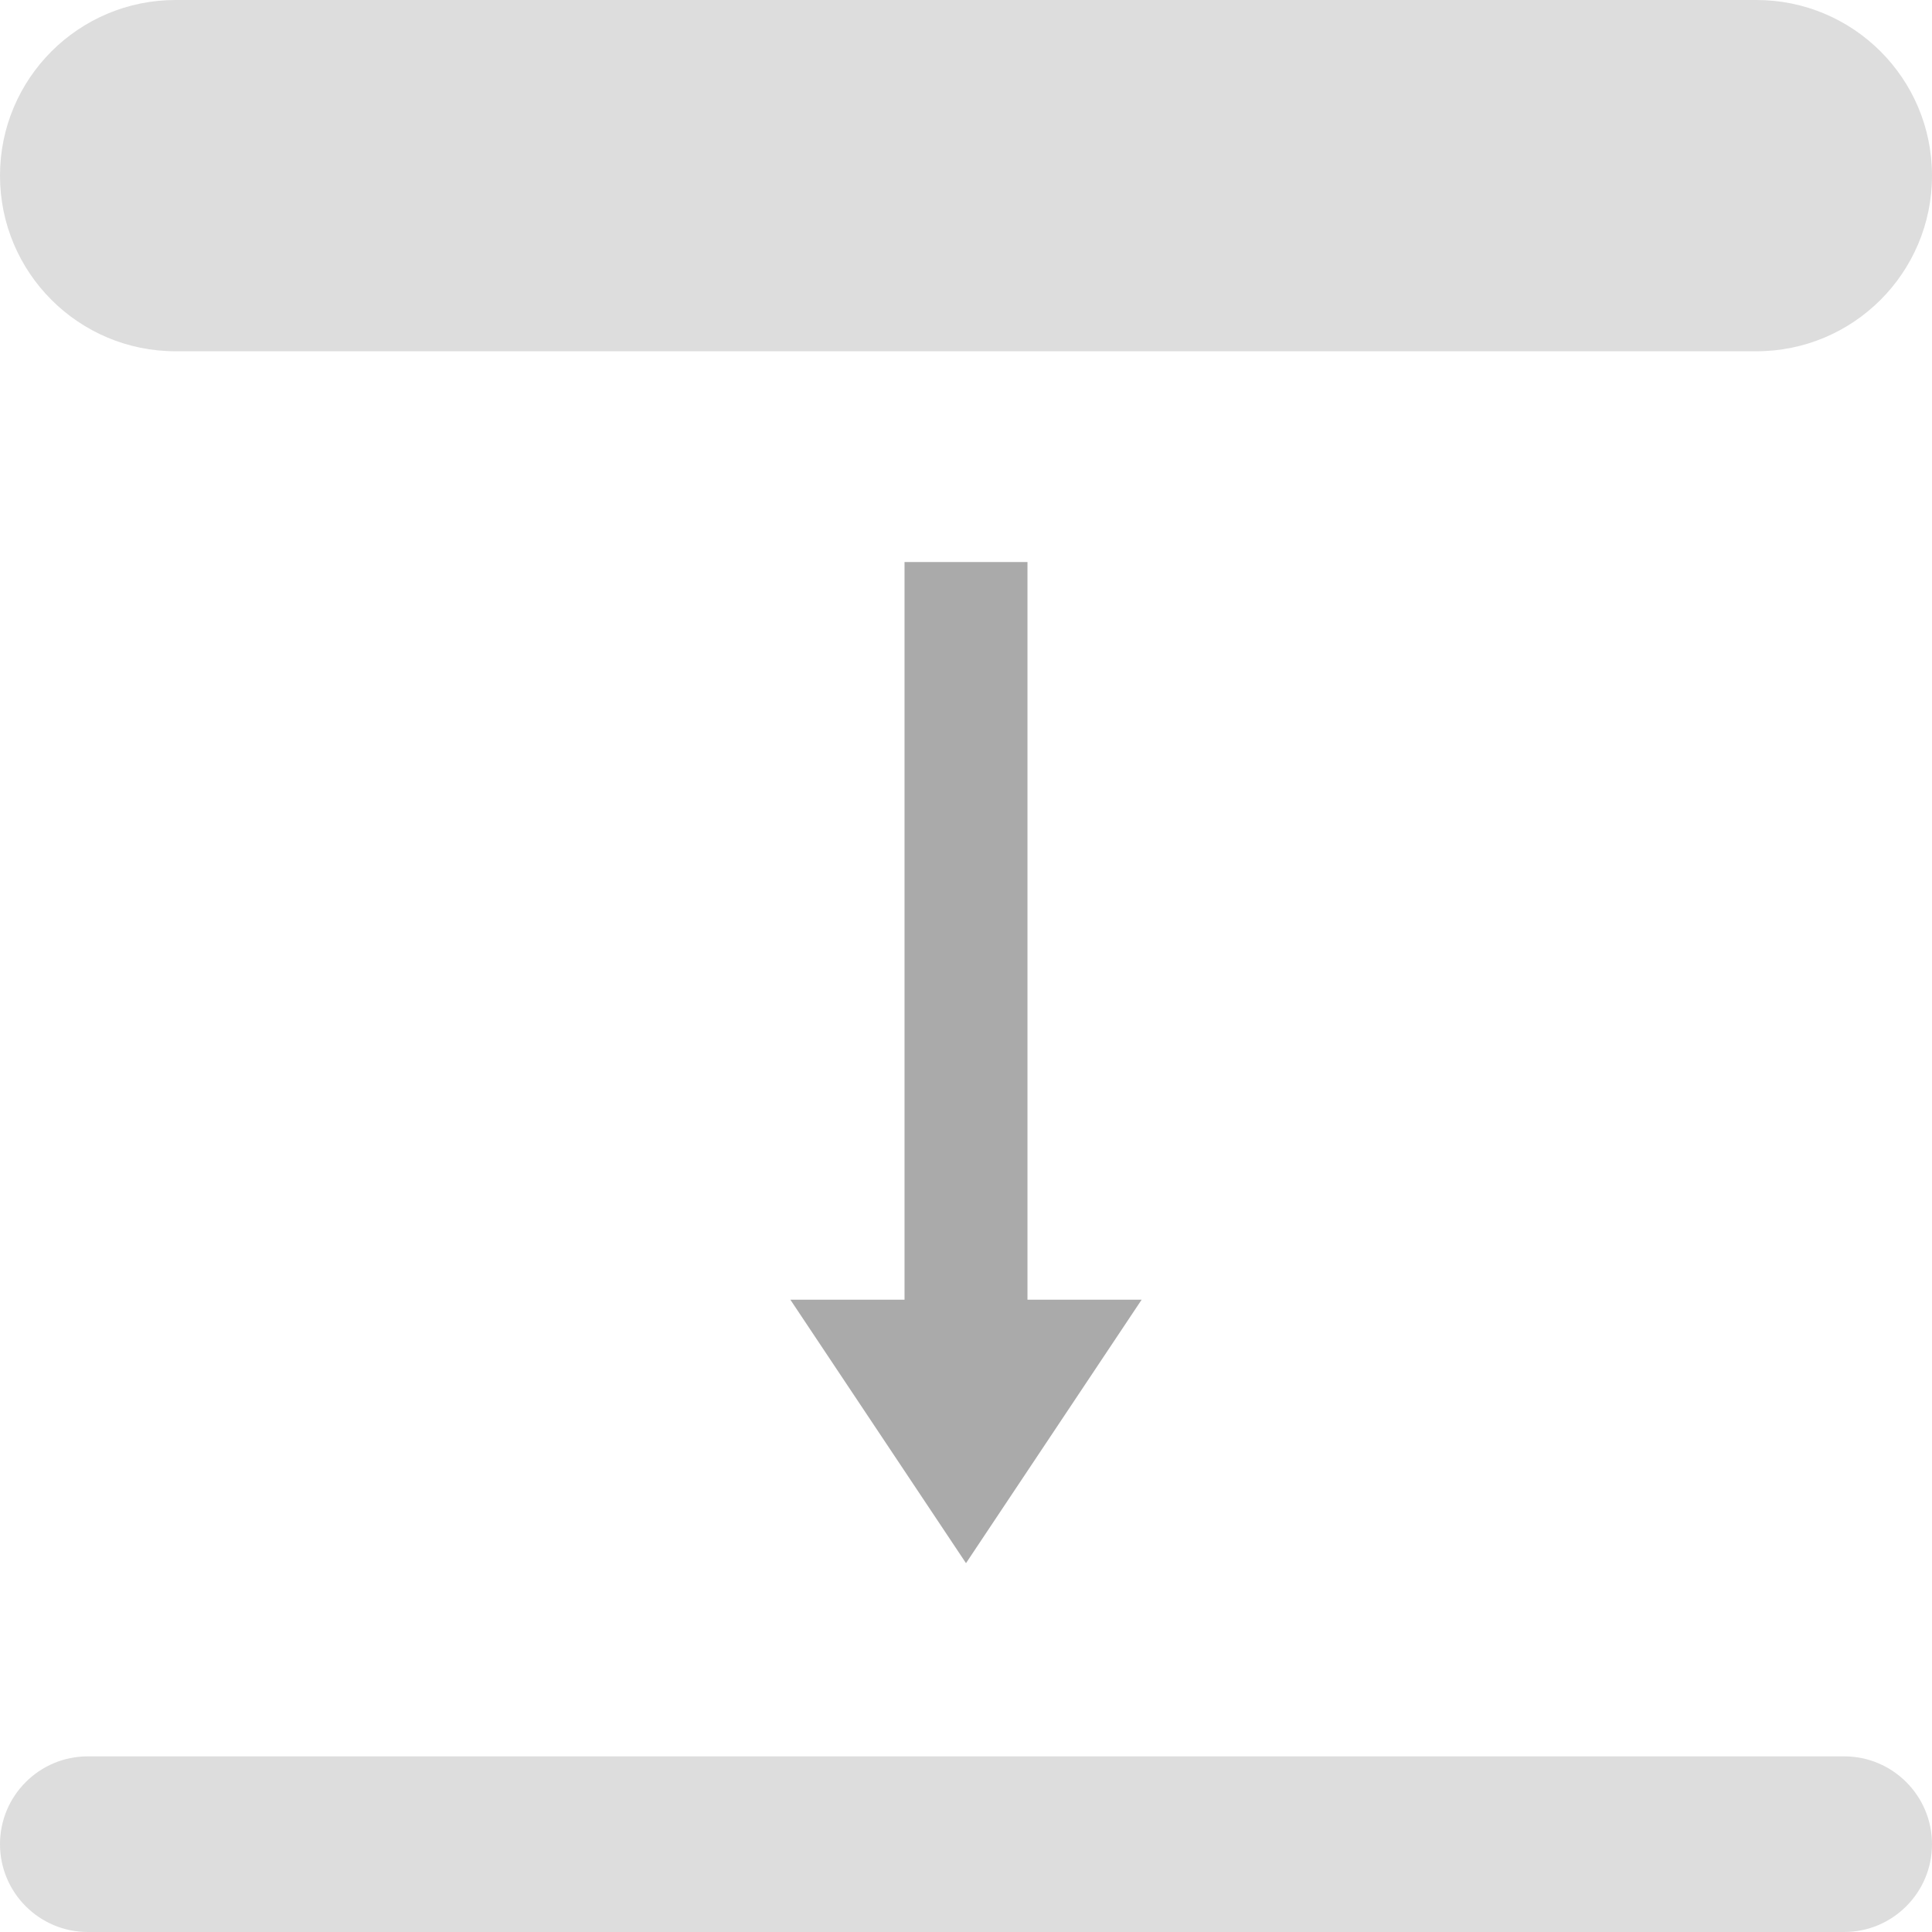
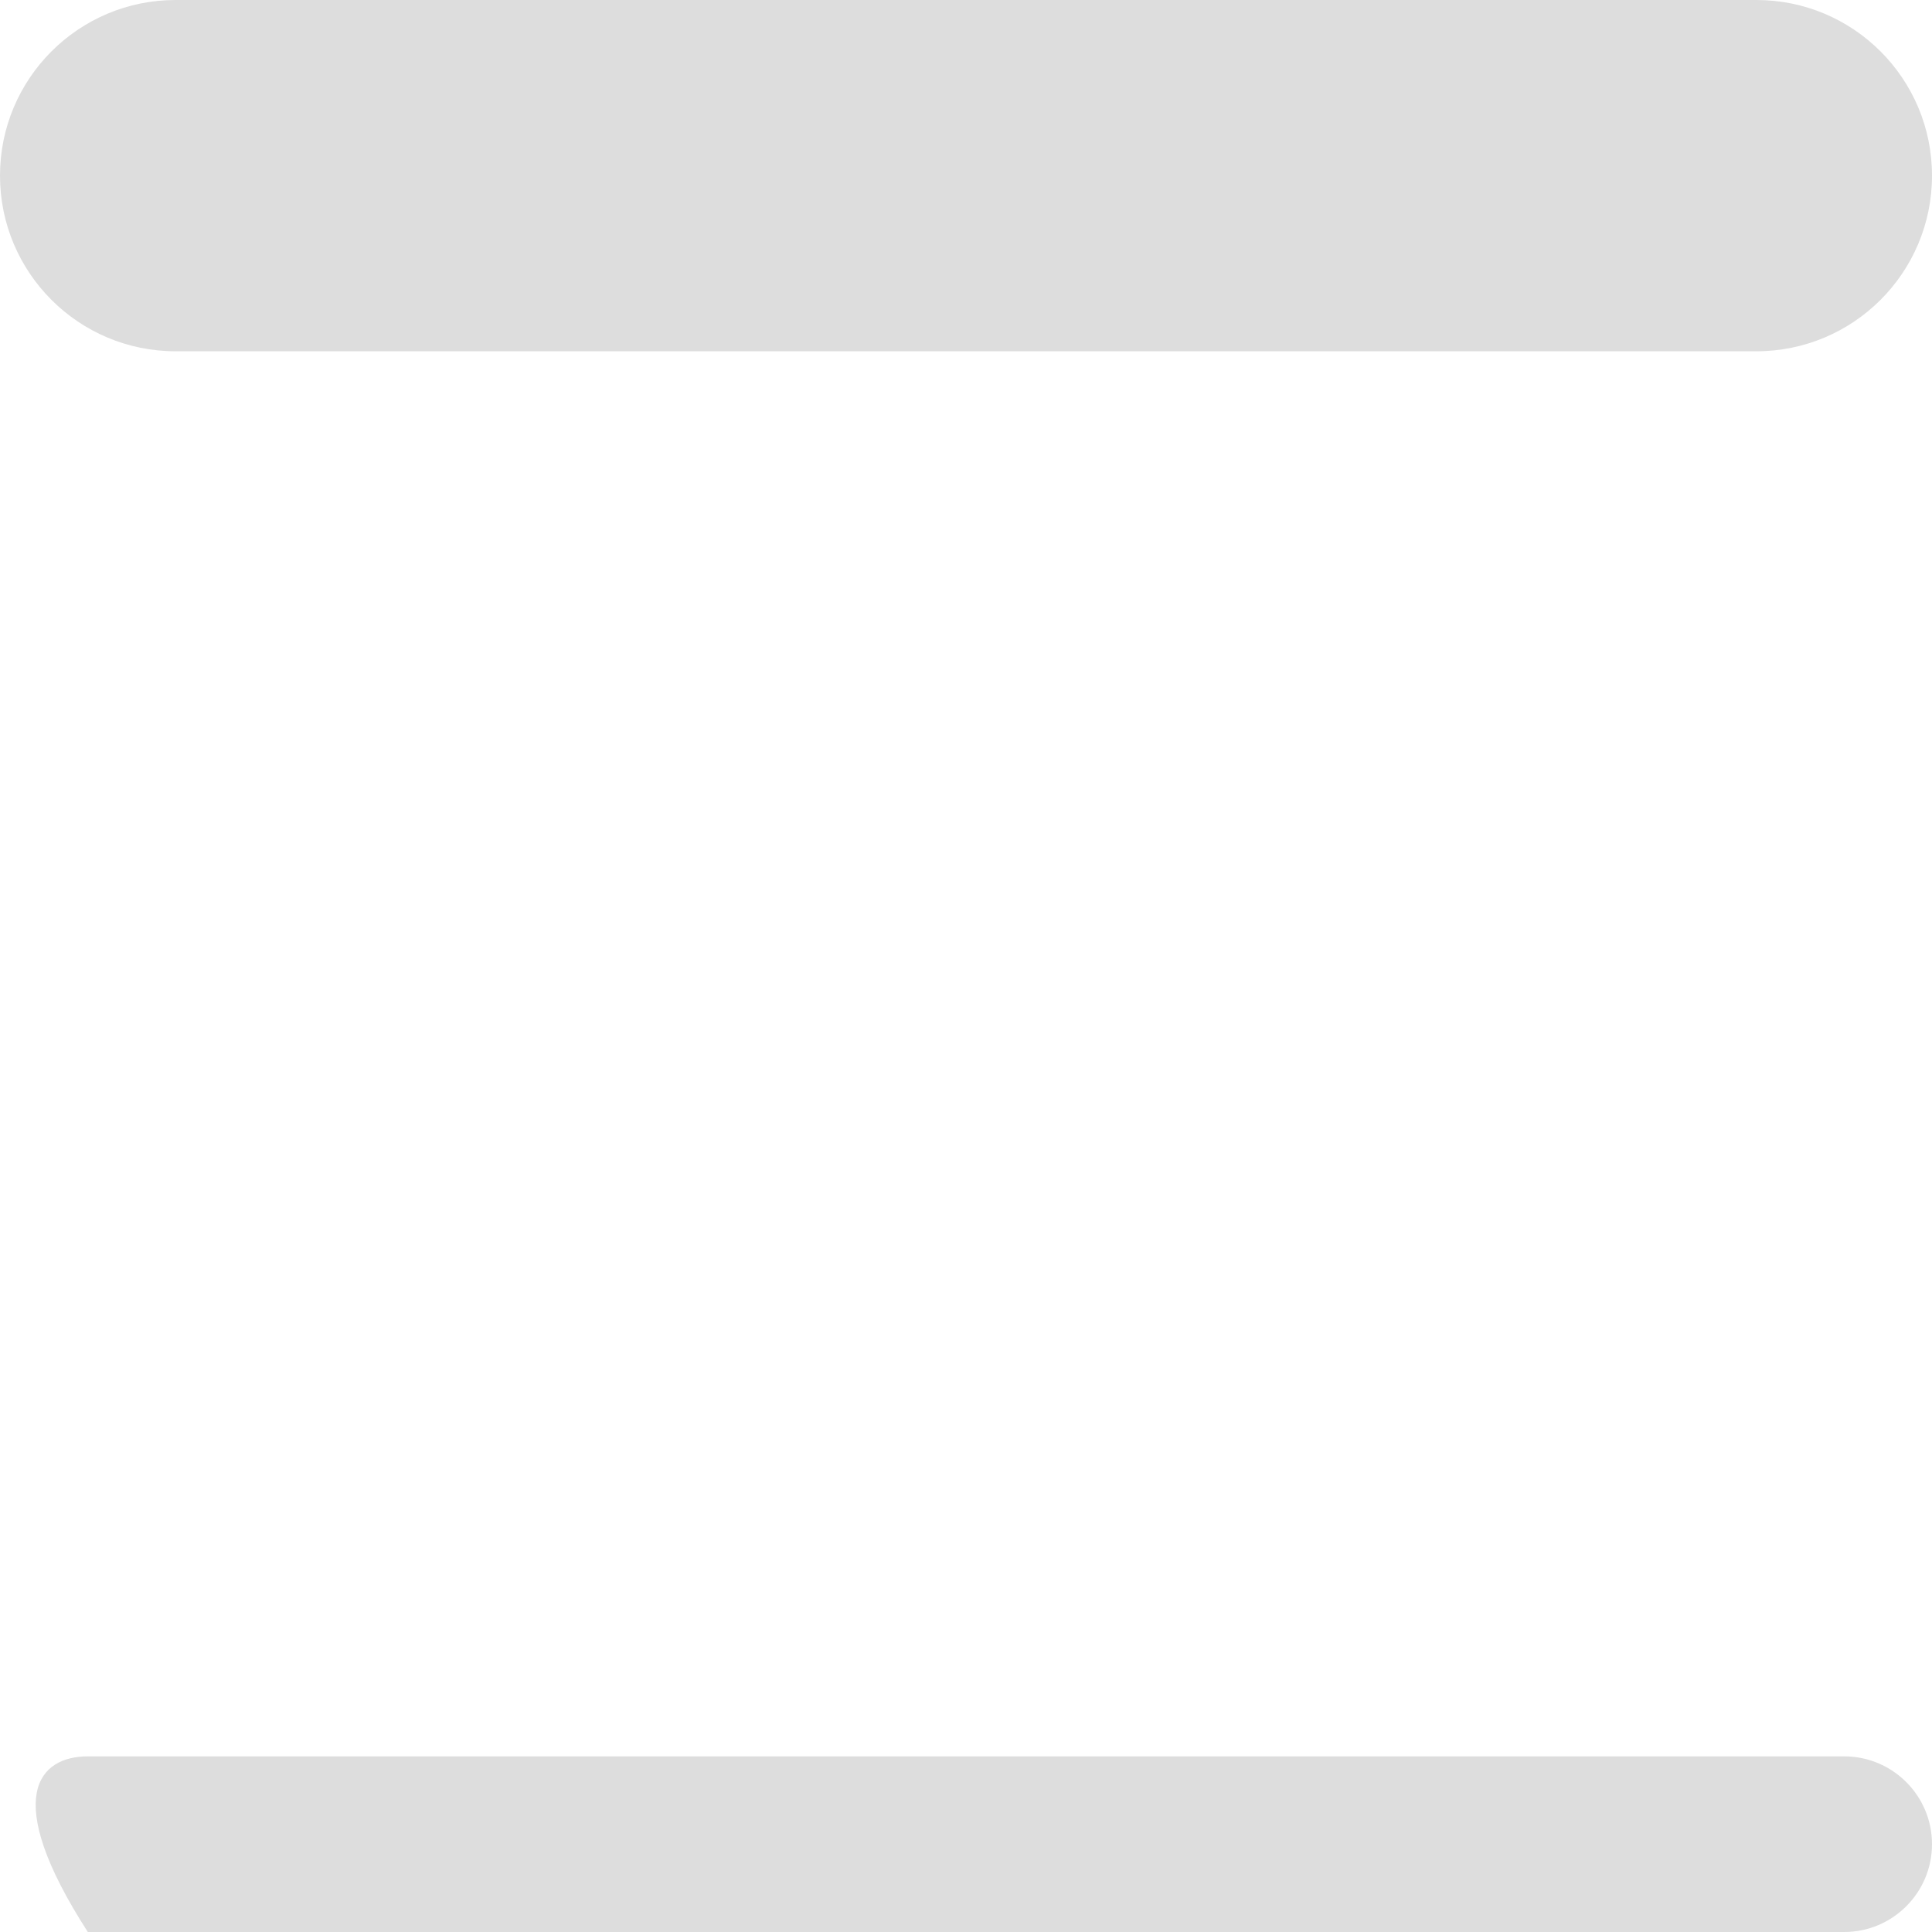
<svg xmlns="http://www.w3.org/2000/svg" version="1.1" id="accsize" class="accsize" x="0px" y="0px" width="22px" height="22px" viewBox="6 5 22 22" xml:space="preserve">
  <style type="text/css">
      	.aroben{fill:#DDDDDD;}
      	.arpfeil{fill:#AAAAAA;}
      	.arunten{fill:#DDDDDD;}
      </style>
  <path id="aroben_1_" class="aroben" d="M8,5h18c1.105,0,2,0.895,2,2v0c0,1.105-0.895,2-2,2H8C6.895,9,6,8.105,6,7v0        C6,5.895,6.895,5,8,5z" />
-   <path id="arpfeil" class="arpfeil" d="M16.3,11.4v8.4H15l2,3l2-3h-1.3v-8.4H16.3z" data-svg-origin="17 17.099609375" transform="matrix(1,0,0,1,0,0)" />
-   <path id="arunten" class="arunten" d="M7,25h20c0.552,0,1,0.448,1,1v0c0,0.552-0.448,1-1,1H7c-0.552,0-1-0.448-1-1v0        C6,25.448,6.448,25,7,25z" />
+   <path id="arunten" class="arunten" d="M7,25h20c0.552,0,1,0.448,1,1v0c0,0.552-0.448,1-1,1H7v0        C6,25.448,6.448,25,7,25z" />
</svg>